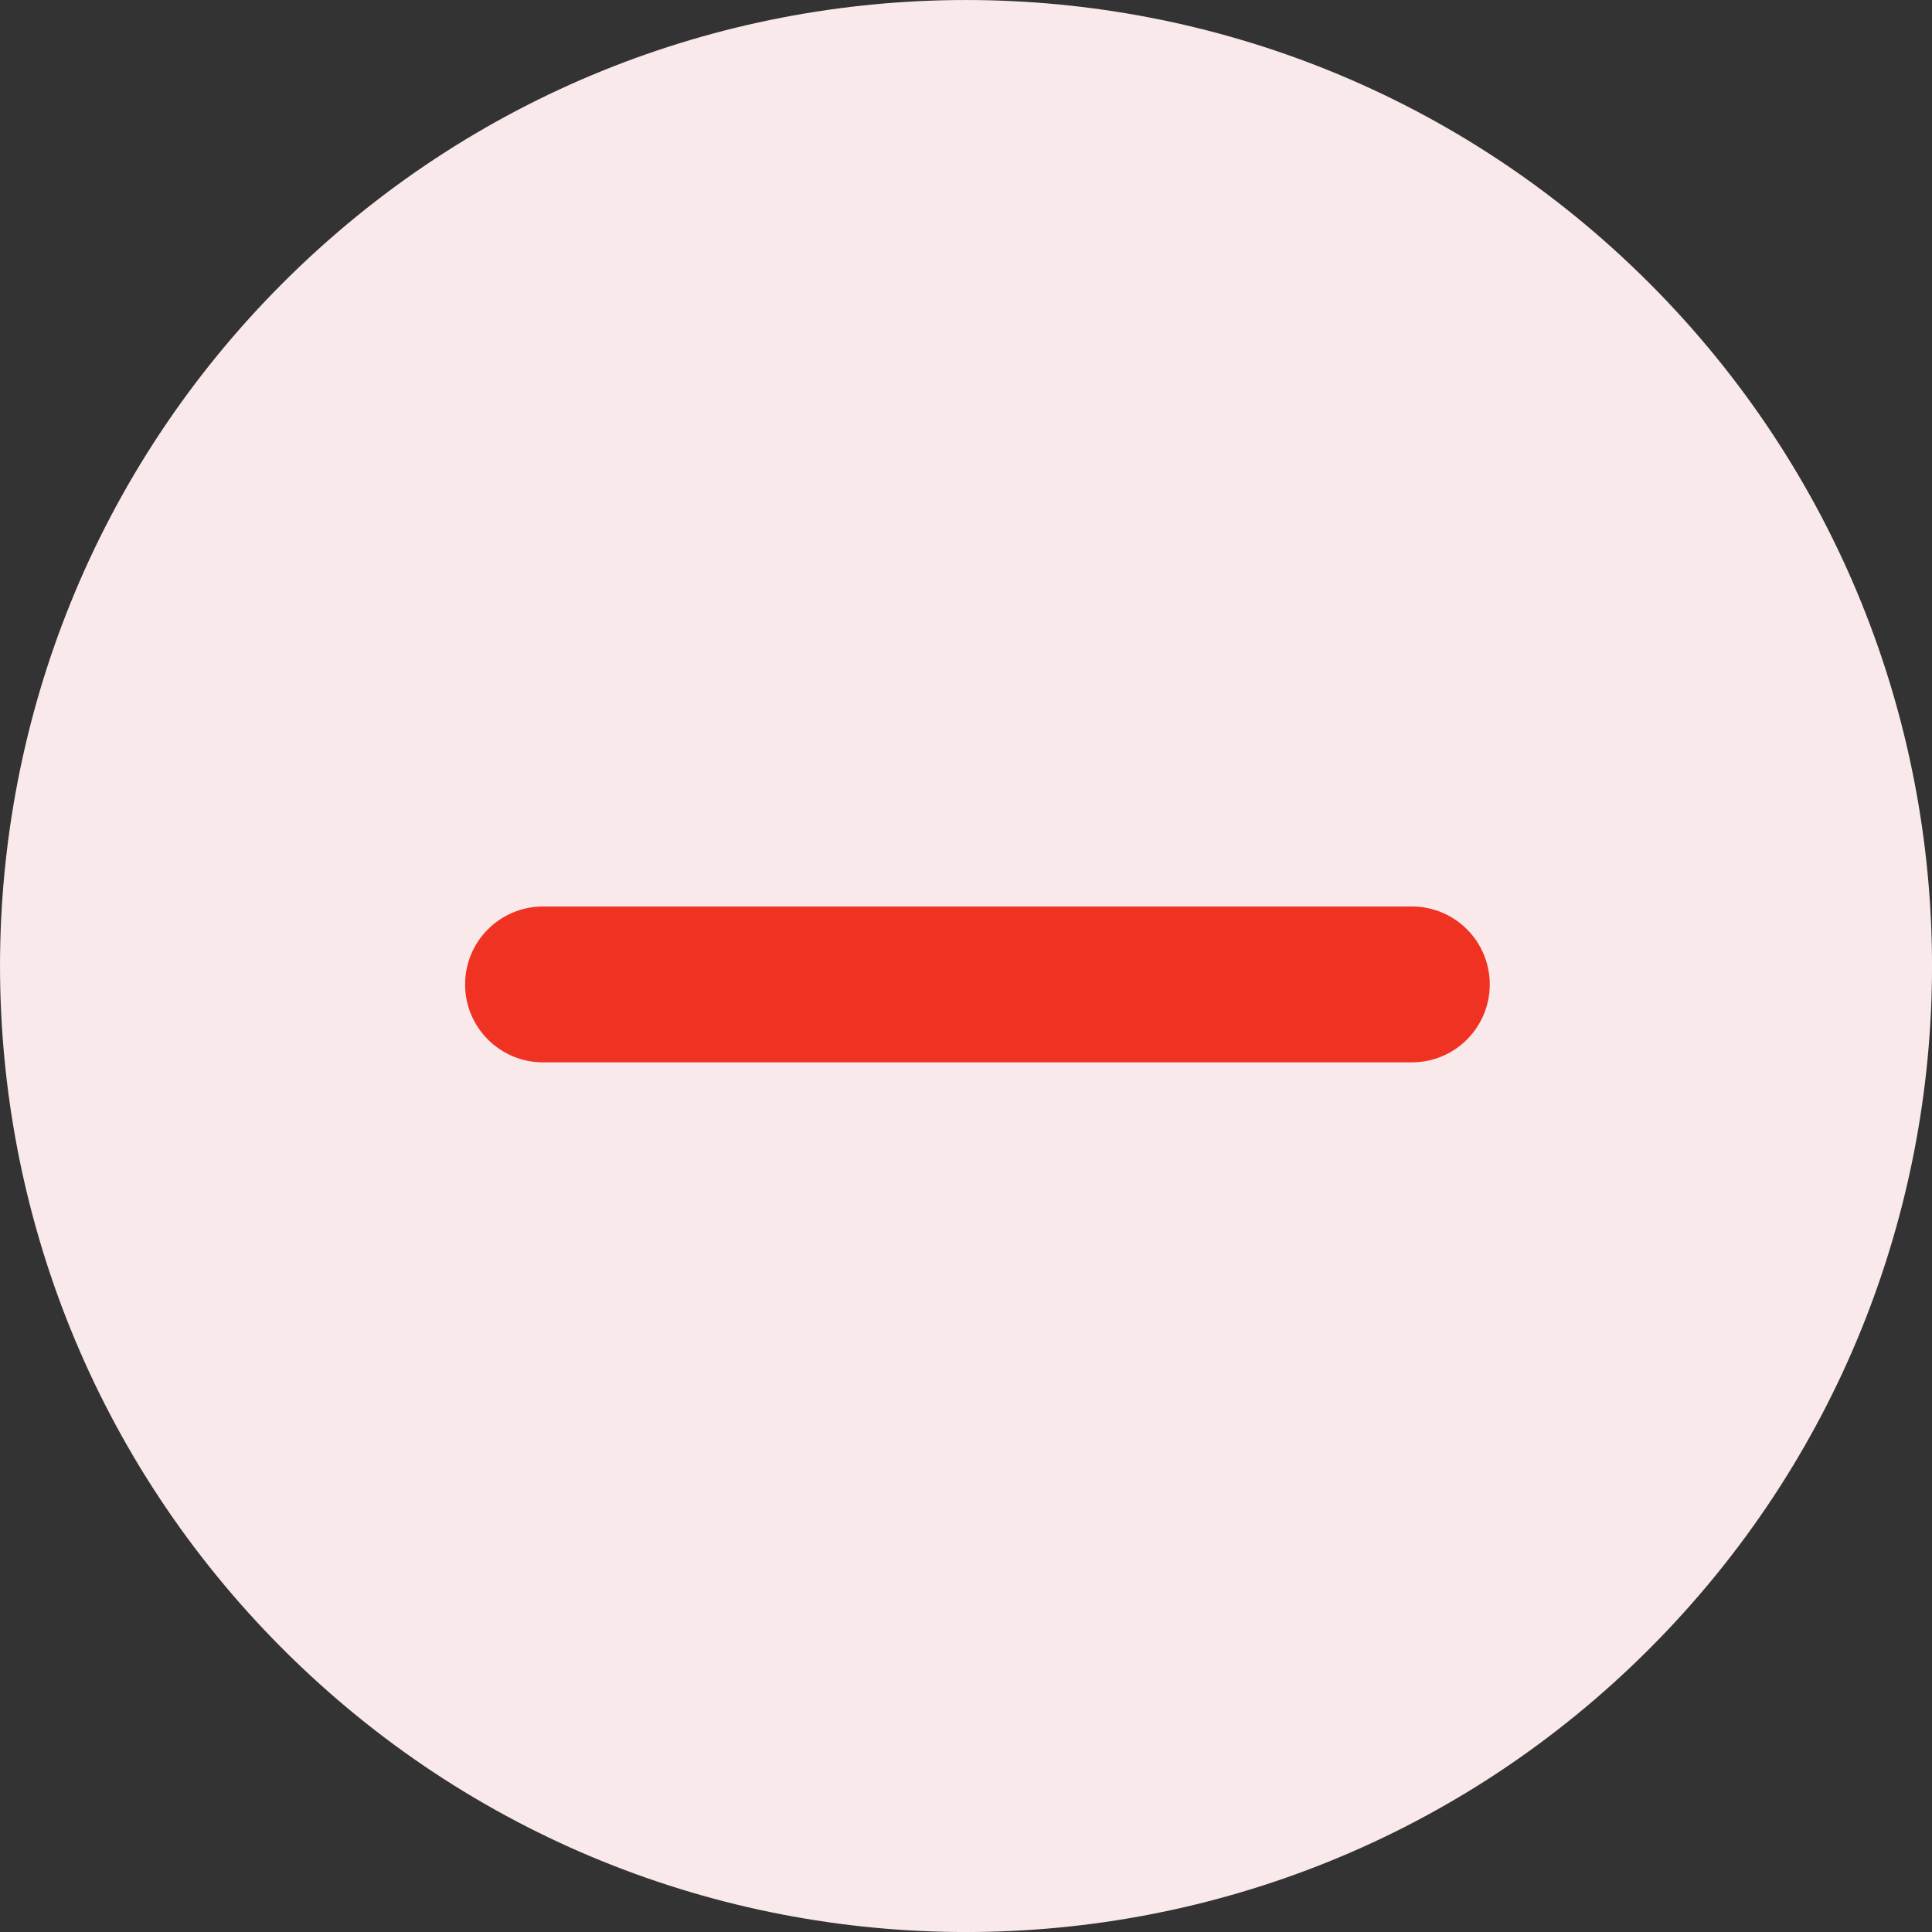
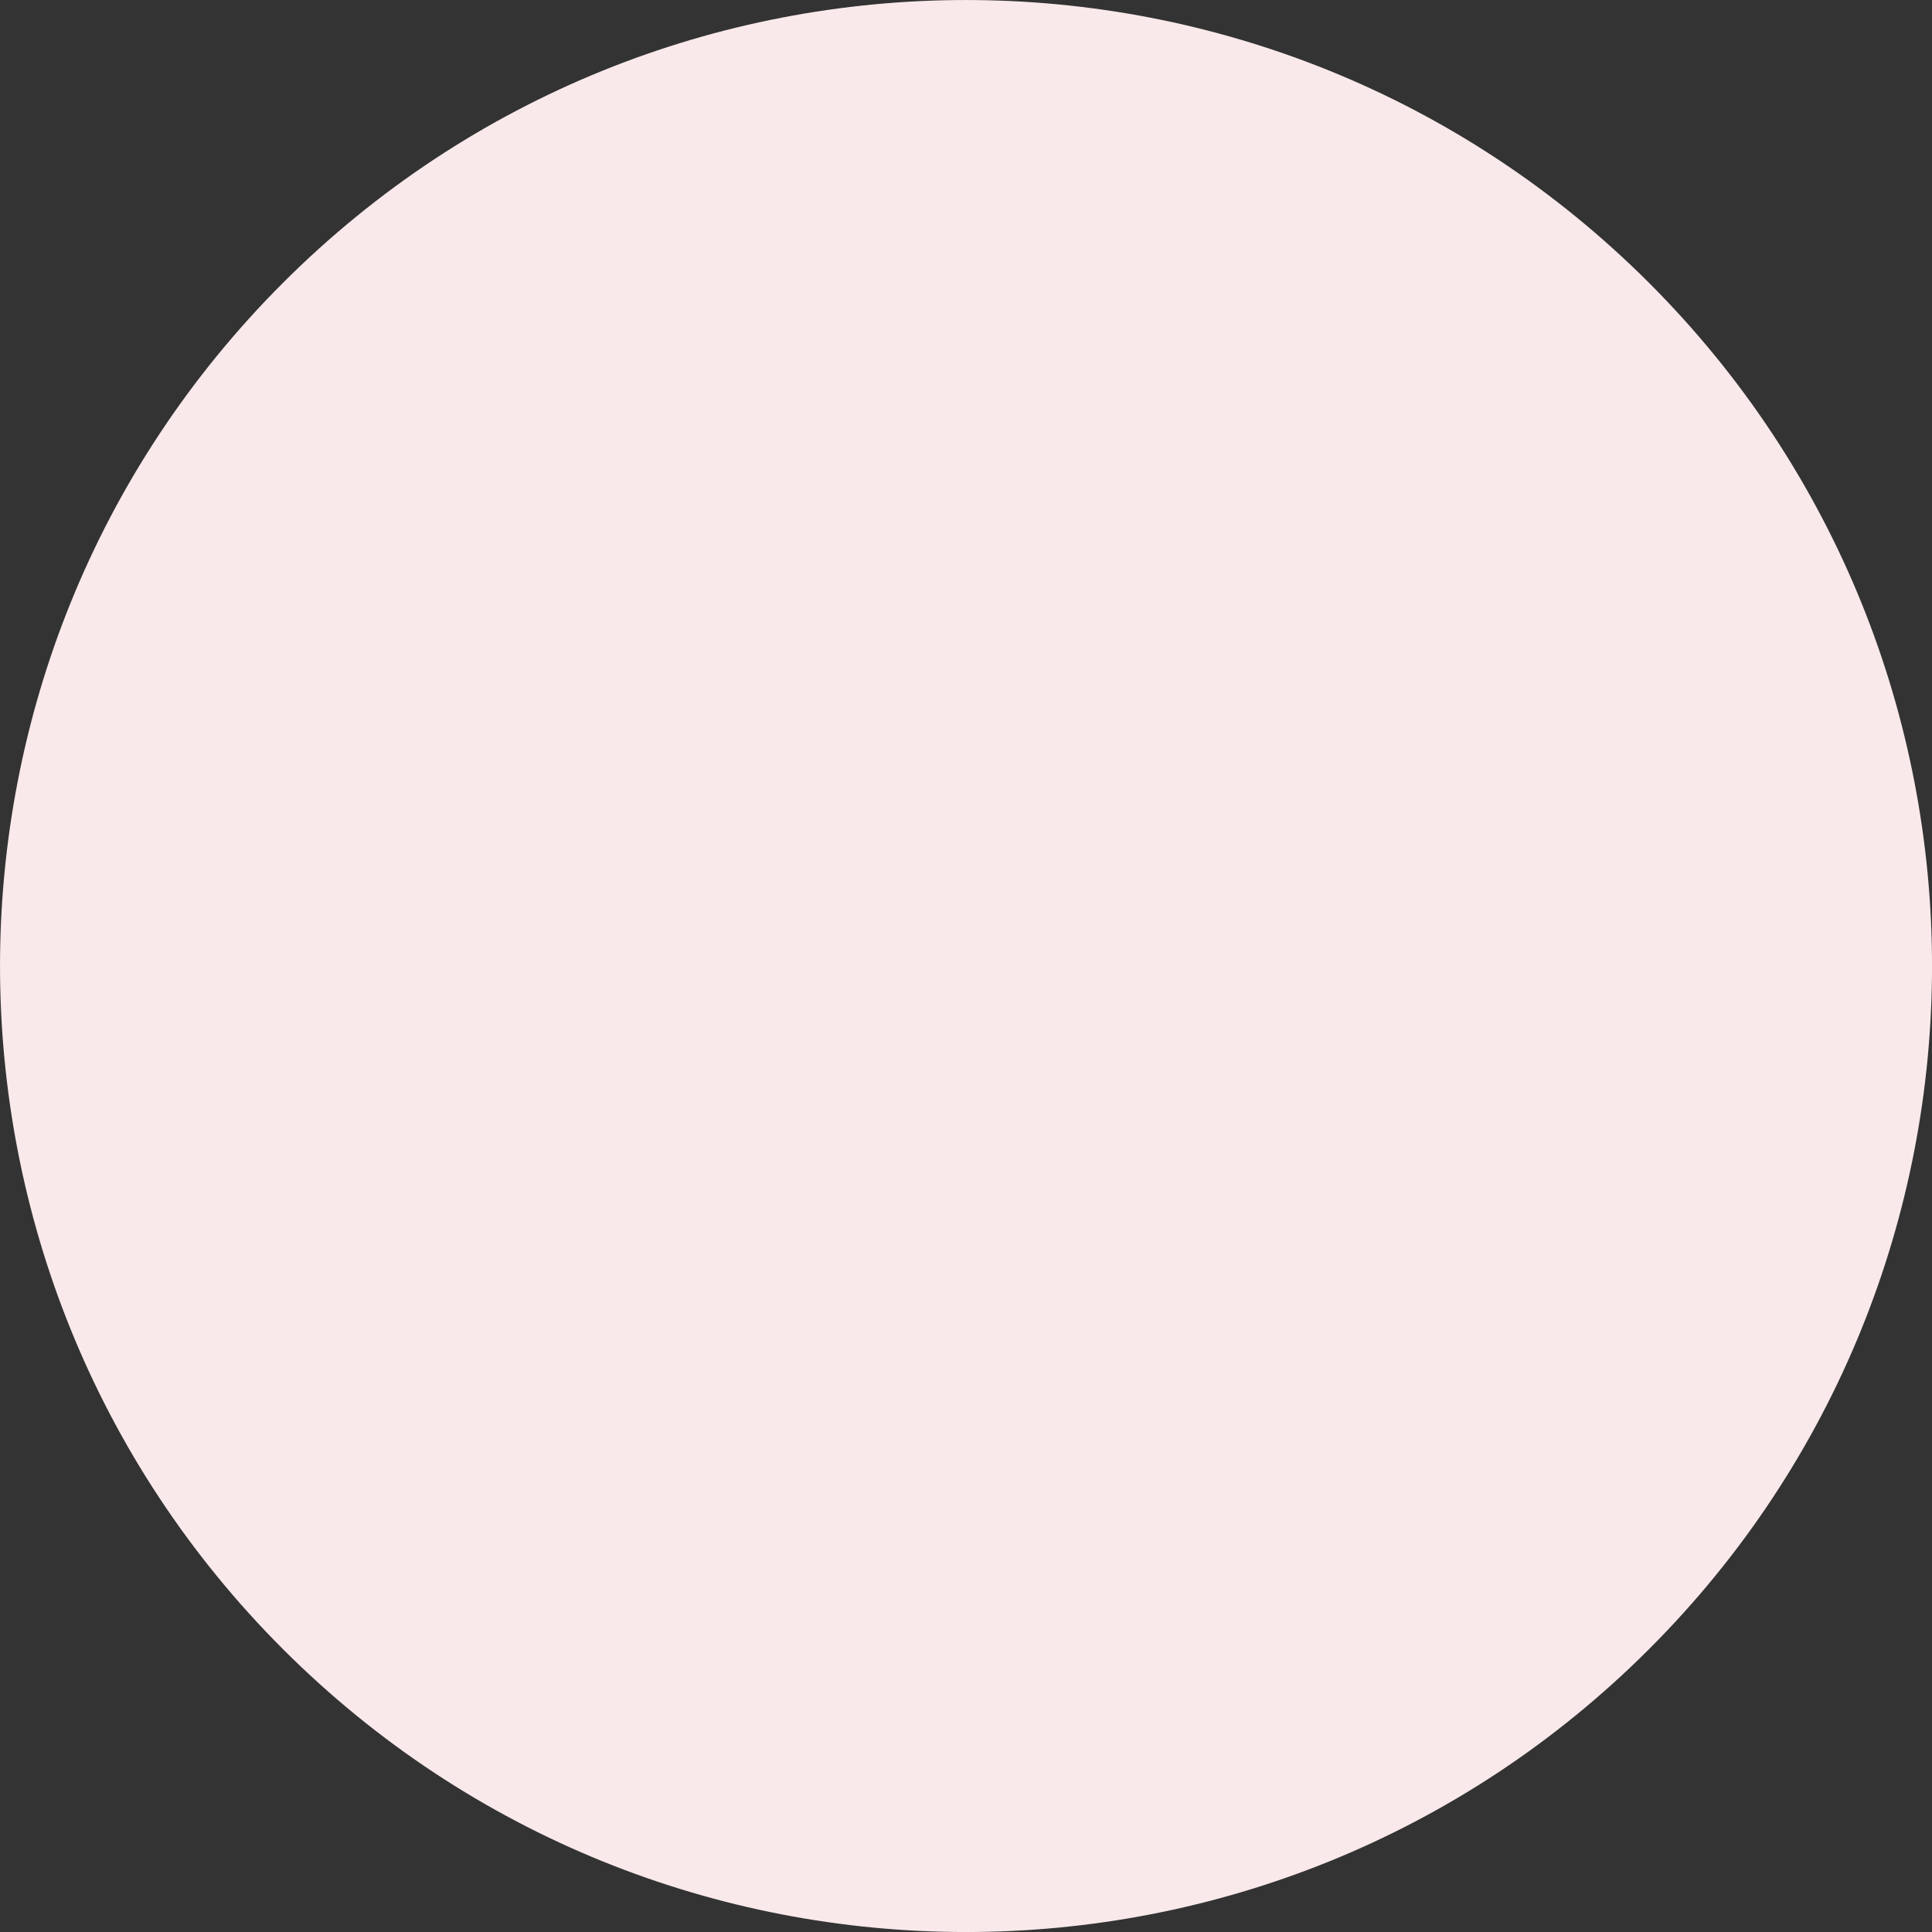
<svg xmlns="http://www.w3.org/2000/svg" width="30" height="30" viewBox="0 0 30 30" fill="none">
  <rect x="0" y="0" width="30" height="30" fill="#333333" stroke="none" />
  <path fill-rule="evenodd" clip-rule="evenodd" d="M25.607 25.607C31.465 19.749 31.465 10.251 25.607 4.393C19.749 -1.464 10.251 -1.464 4.393 4.393C-1.464 10.251 -1.464 19.749 4.393 25.607C10.251 31.465 19.749 31.465 25.607 25.607Z" fill="#F9E9EA" />
-   <path d="M8.432 14.076C7.763 14.076 7.222 14.618 7.222 15.286C7.222 15.954 7.763 16.496 8.432 16.496C16.389 16.496 13.228 16.496 21.924 16.496C22.592 16.496 23.133 15.954 23.133 15.286C23.133 14.618 22.592 14.076 21.924 14.076C12.806 14.076 16.733 14.076 8.432 14.076Z" fill="#F03223" />
</svg>